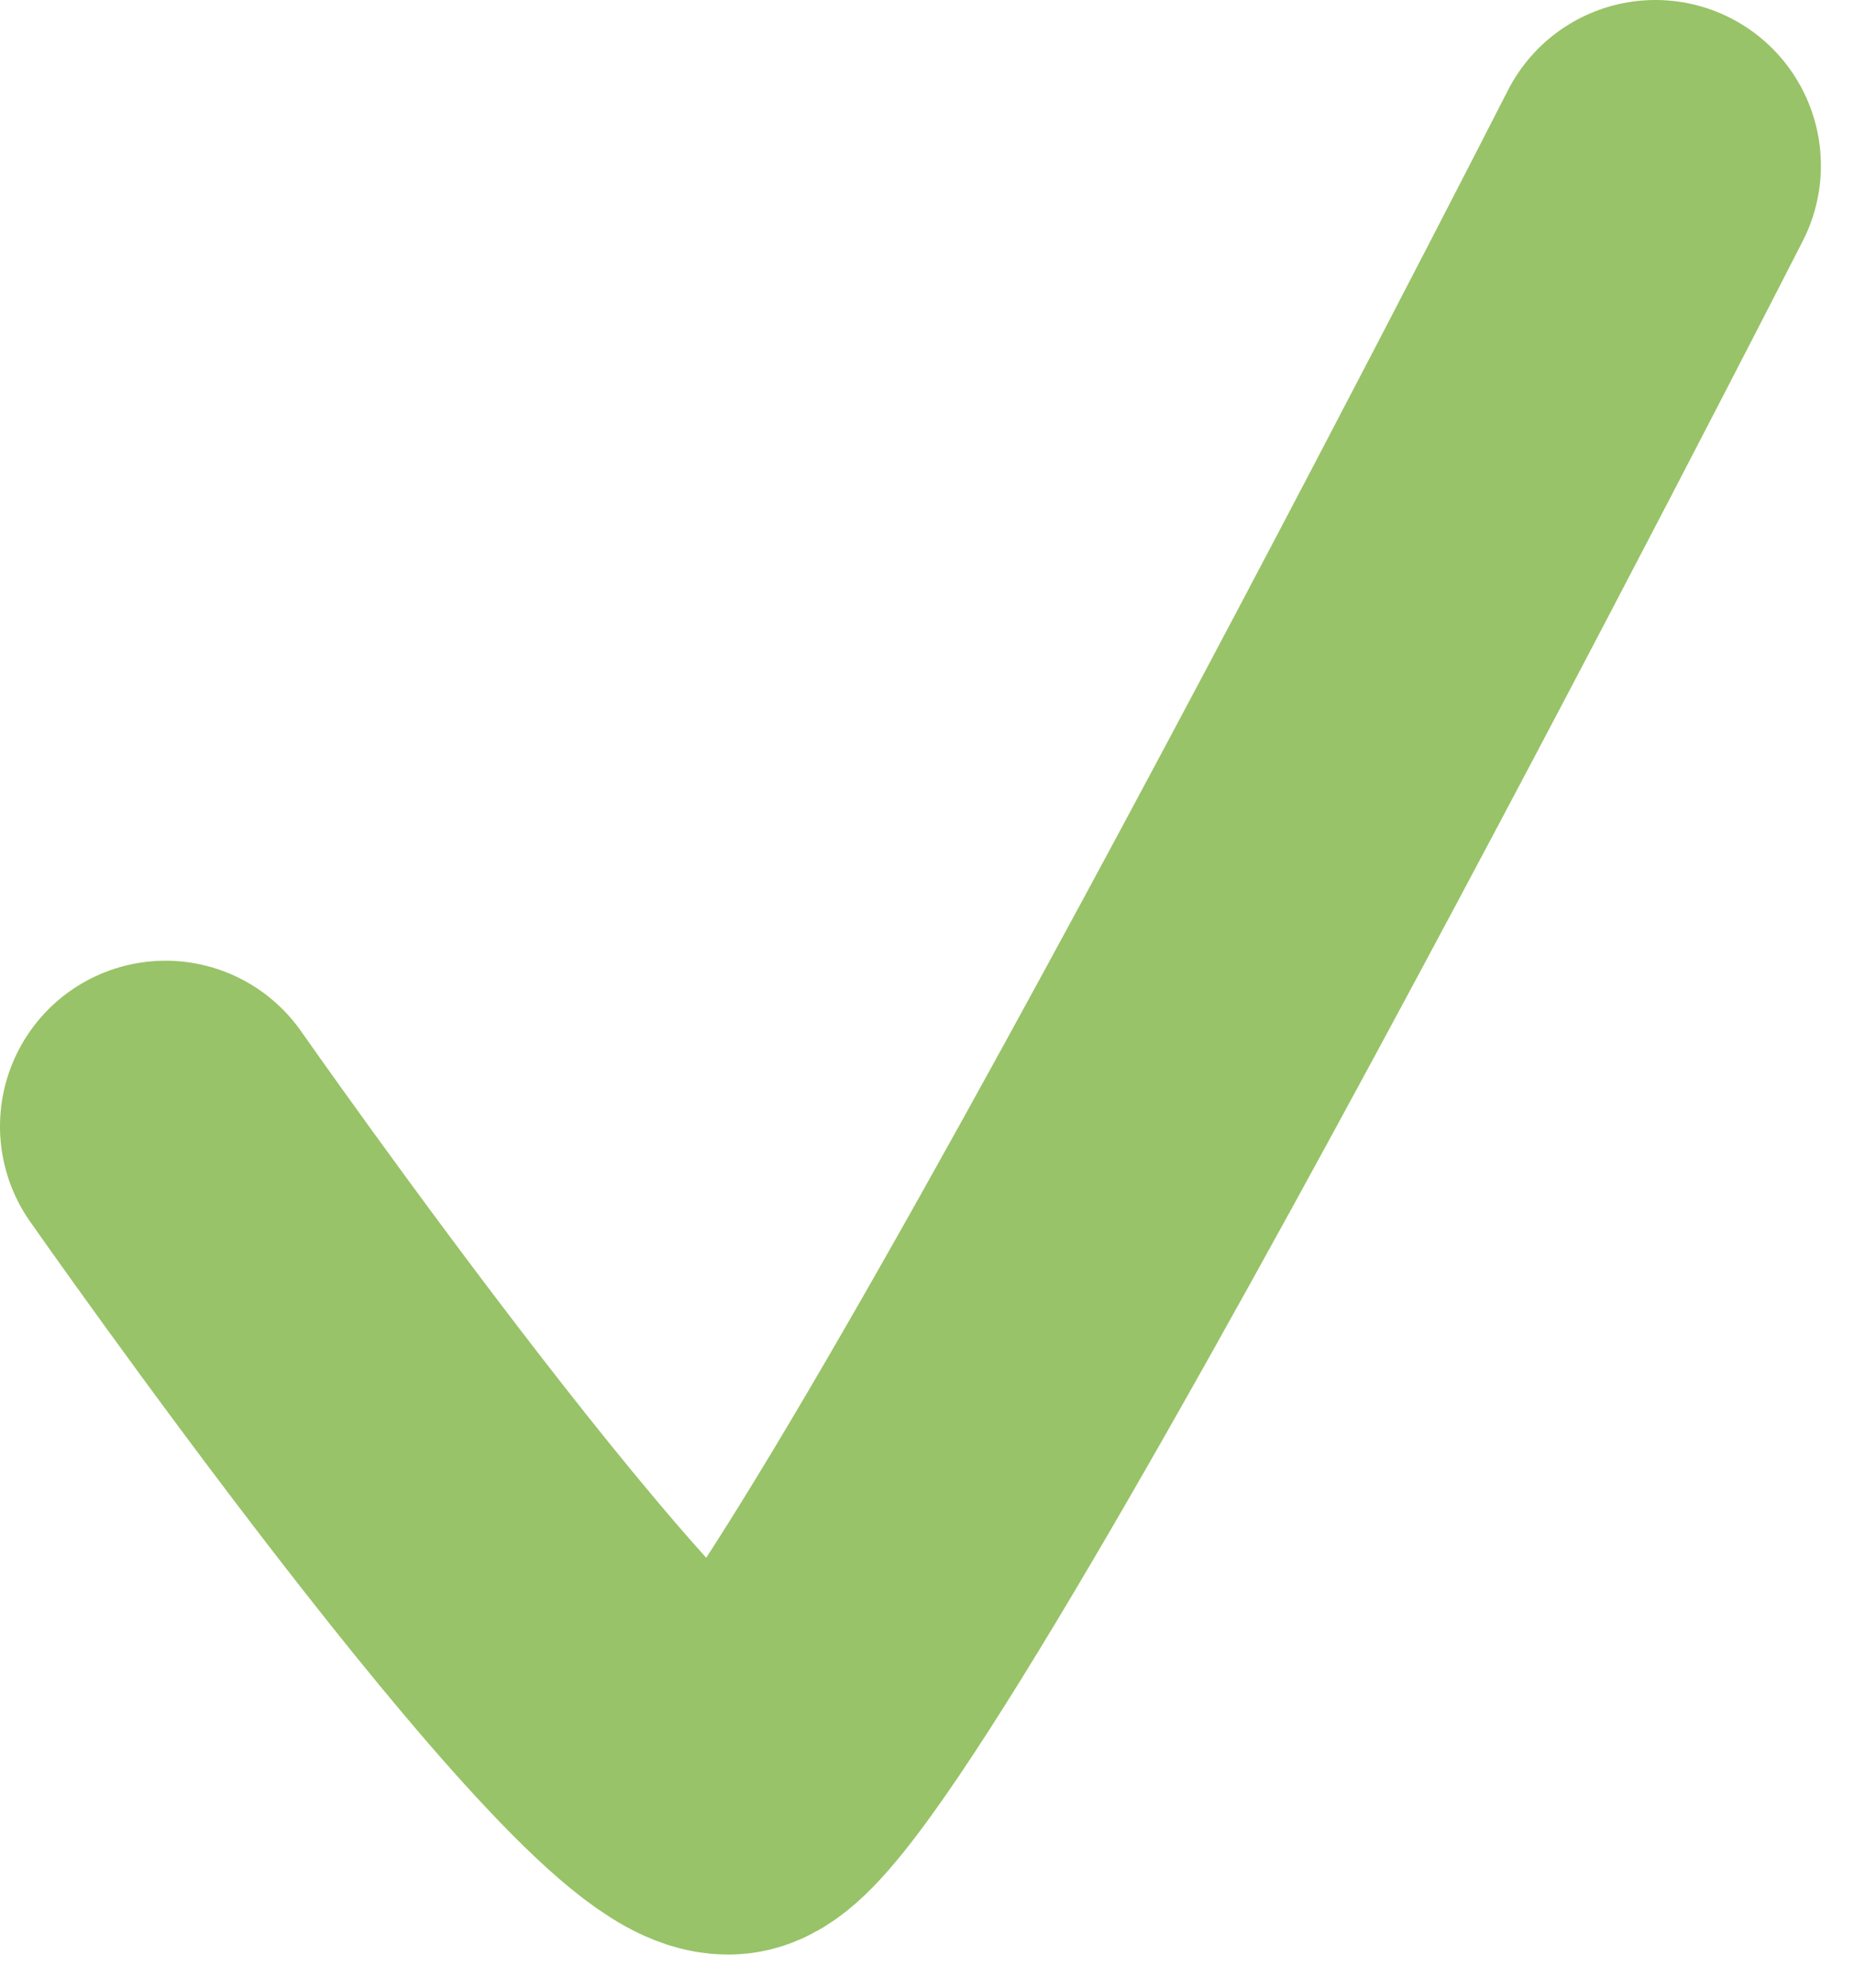
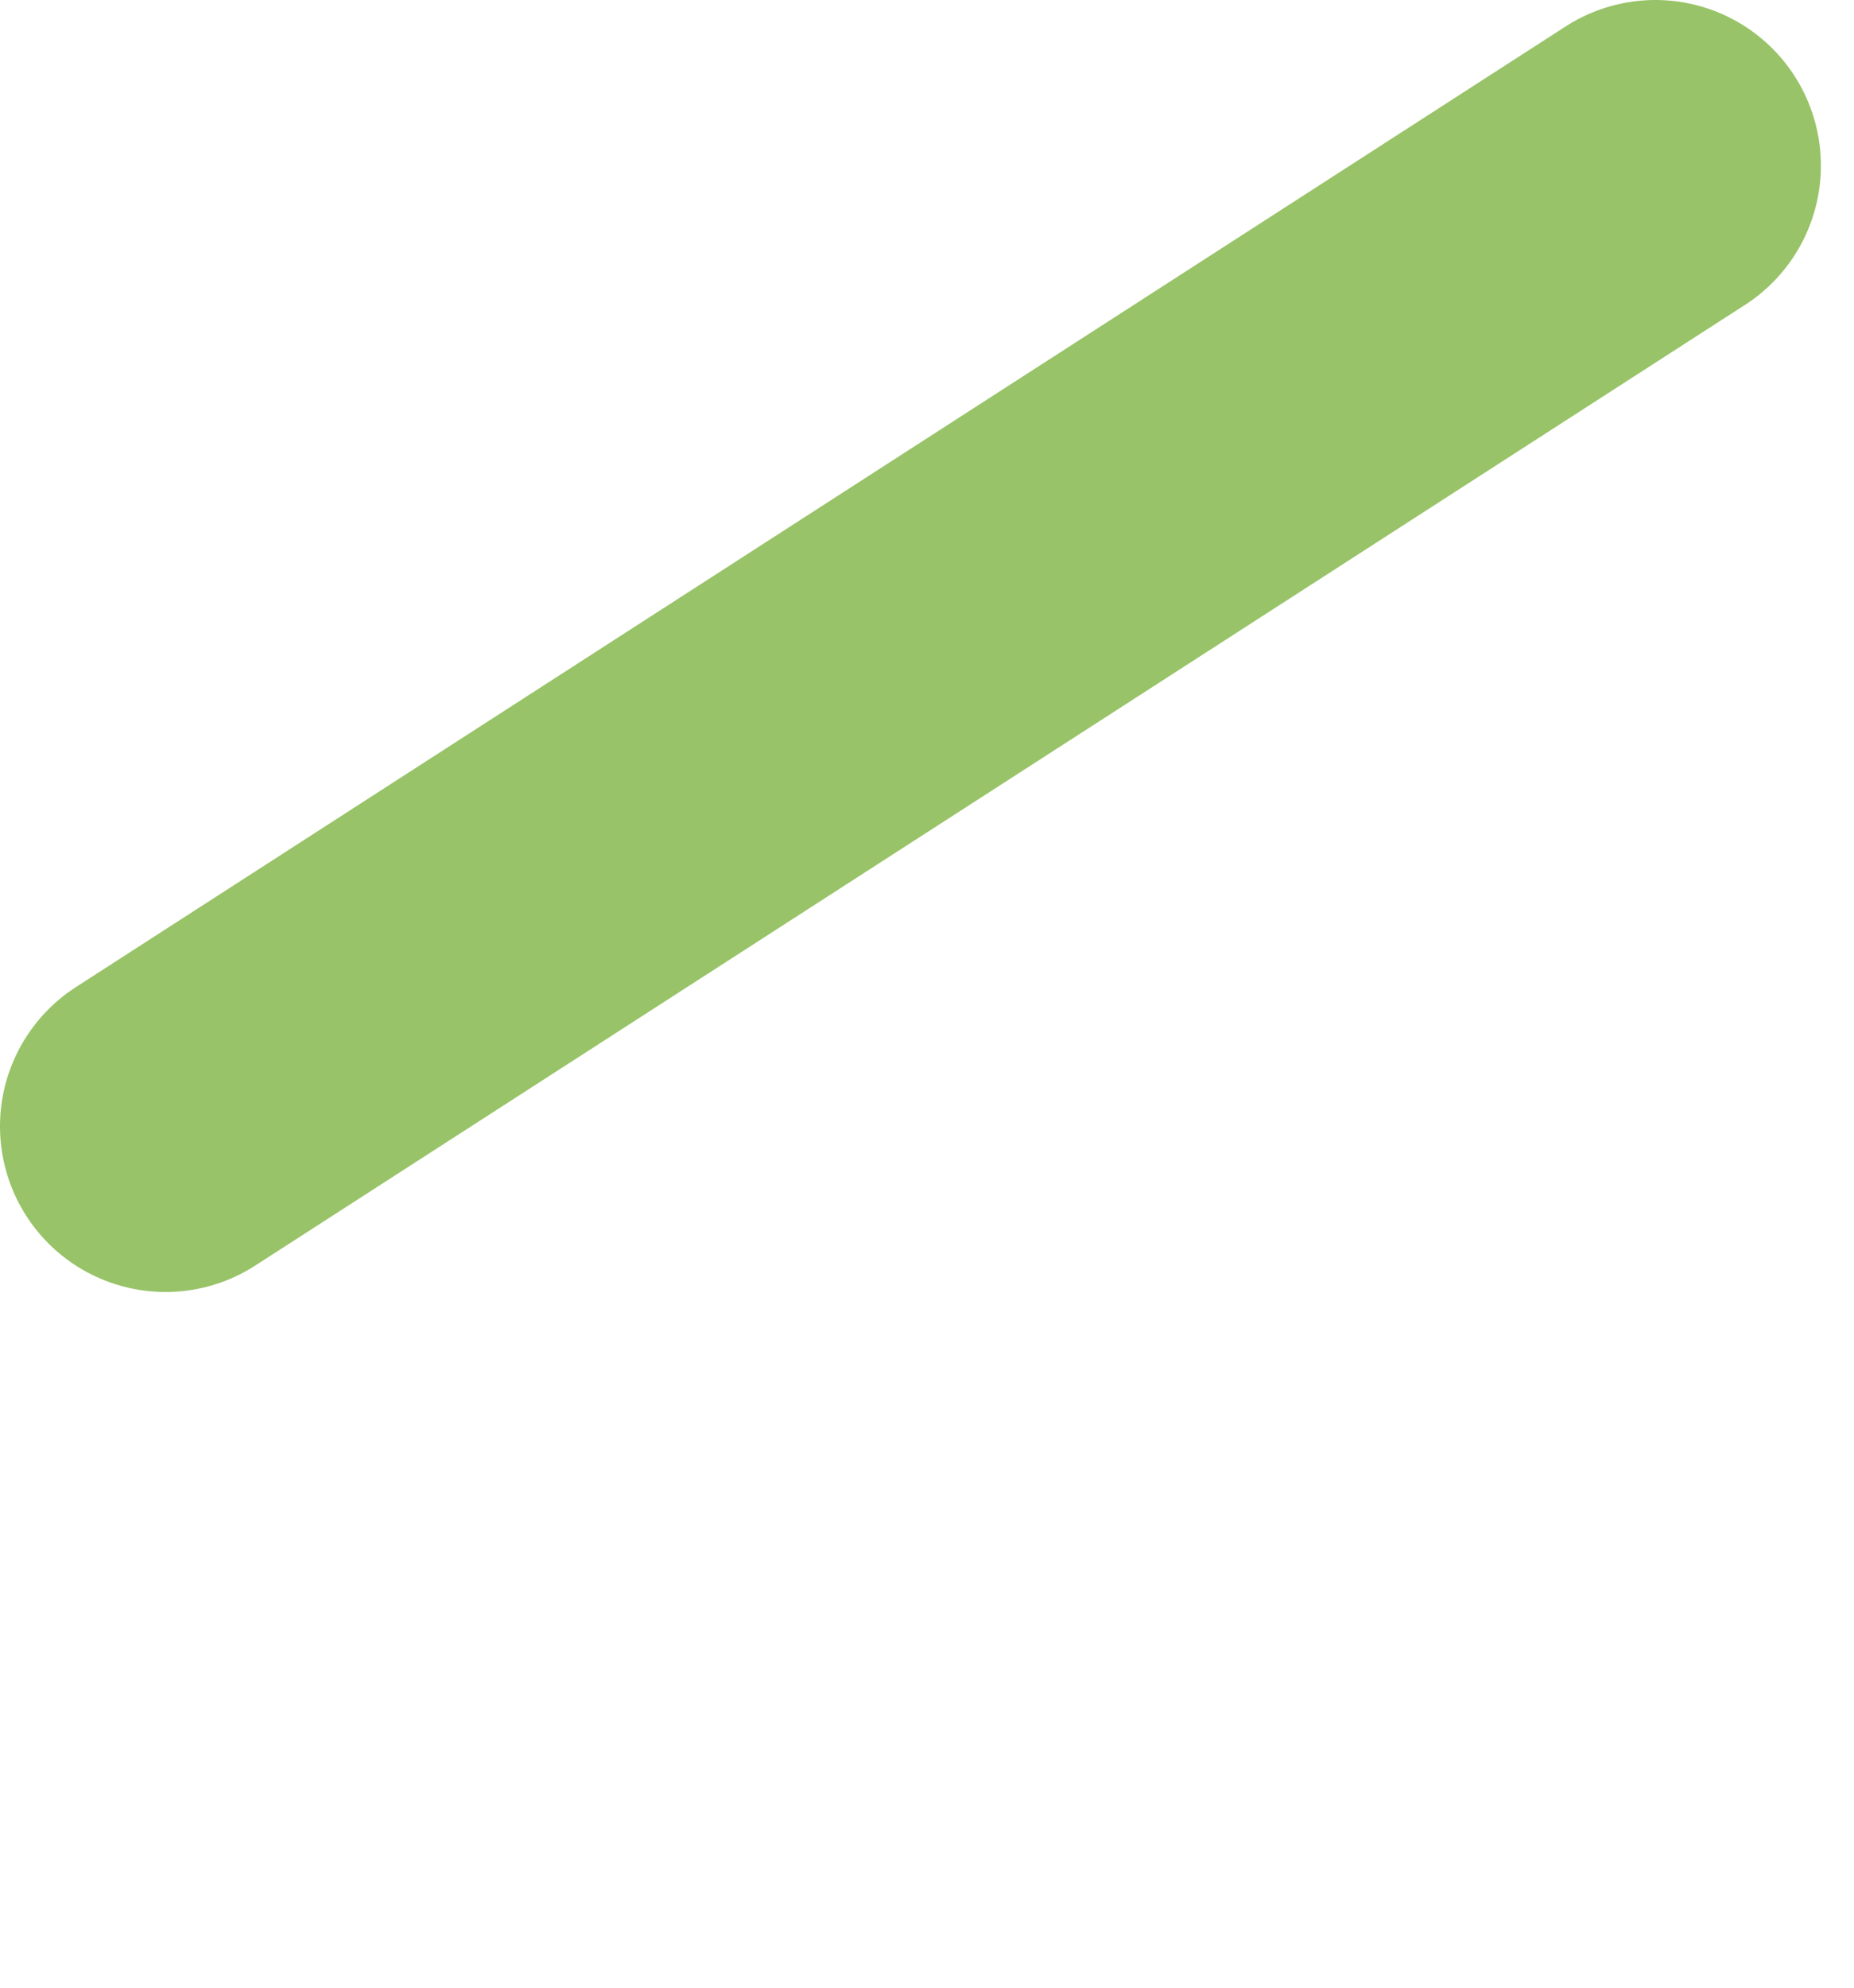
<svg xmlns="http://www.w3.org/2000/svg" width="28" height="30" fill="none" viewBox="0 0 28 30">
-   <path stroke="#98c368" stroke-linecap="round" stroke-width="5" d="M2.5 17s7 10 8.5 10S25 2.5 25 2.5" />
+   <path stroke="#98c368" stroke-linecap="round" stroke-width="5" d="M2.5 17S25 2.5 25 2.5" />
</svg>